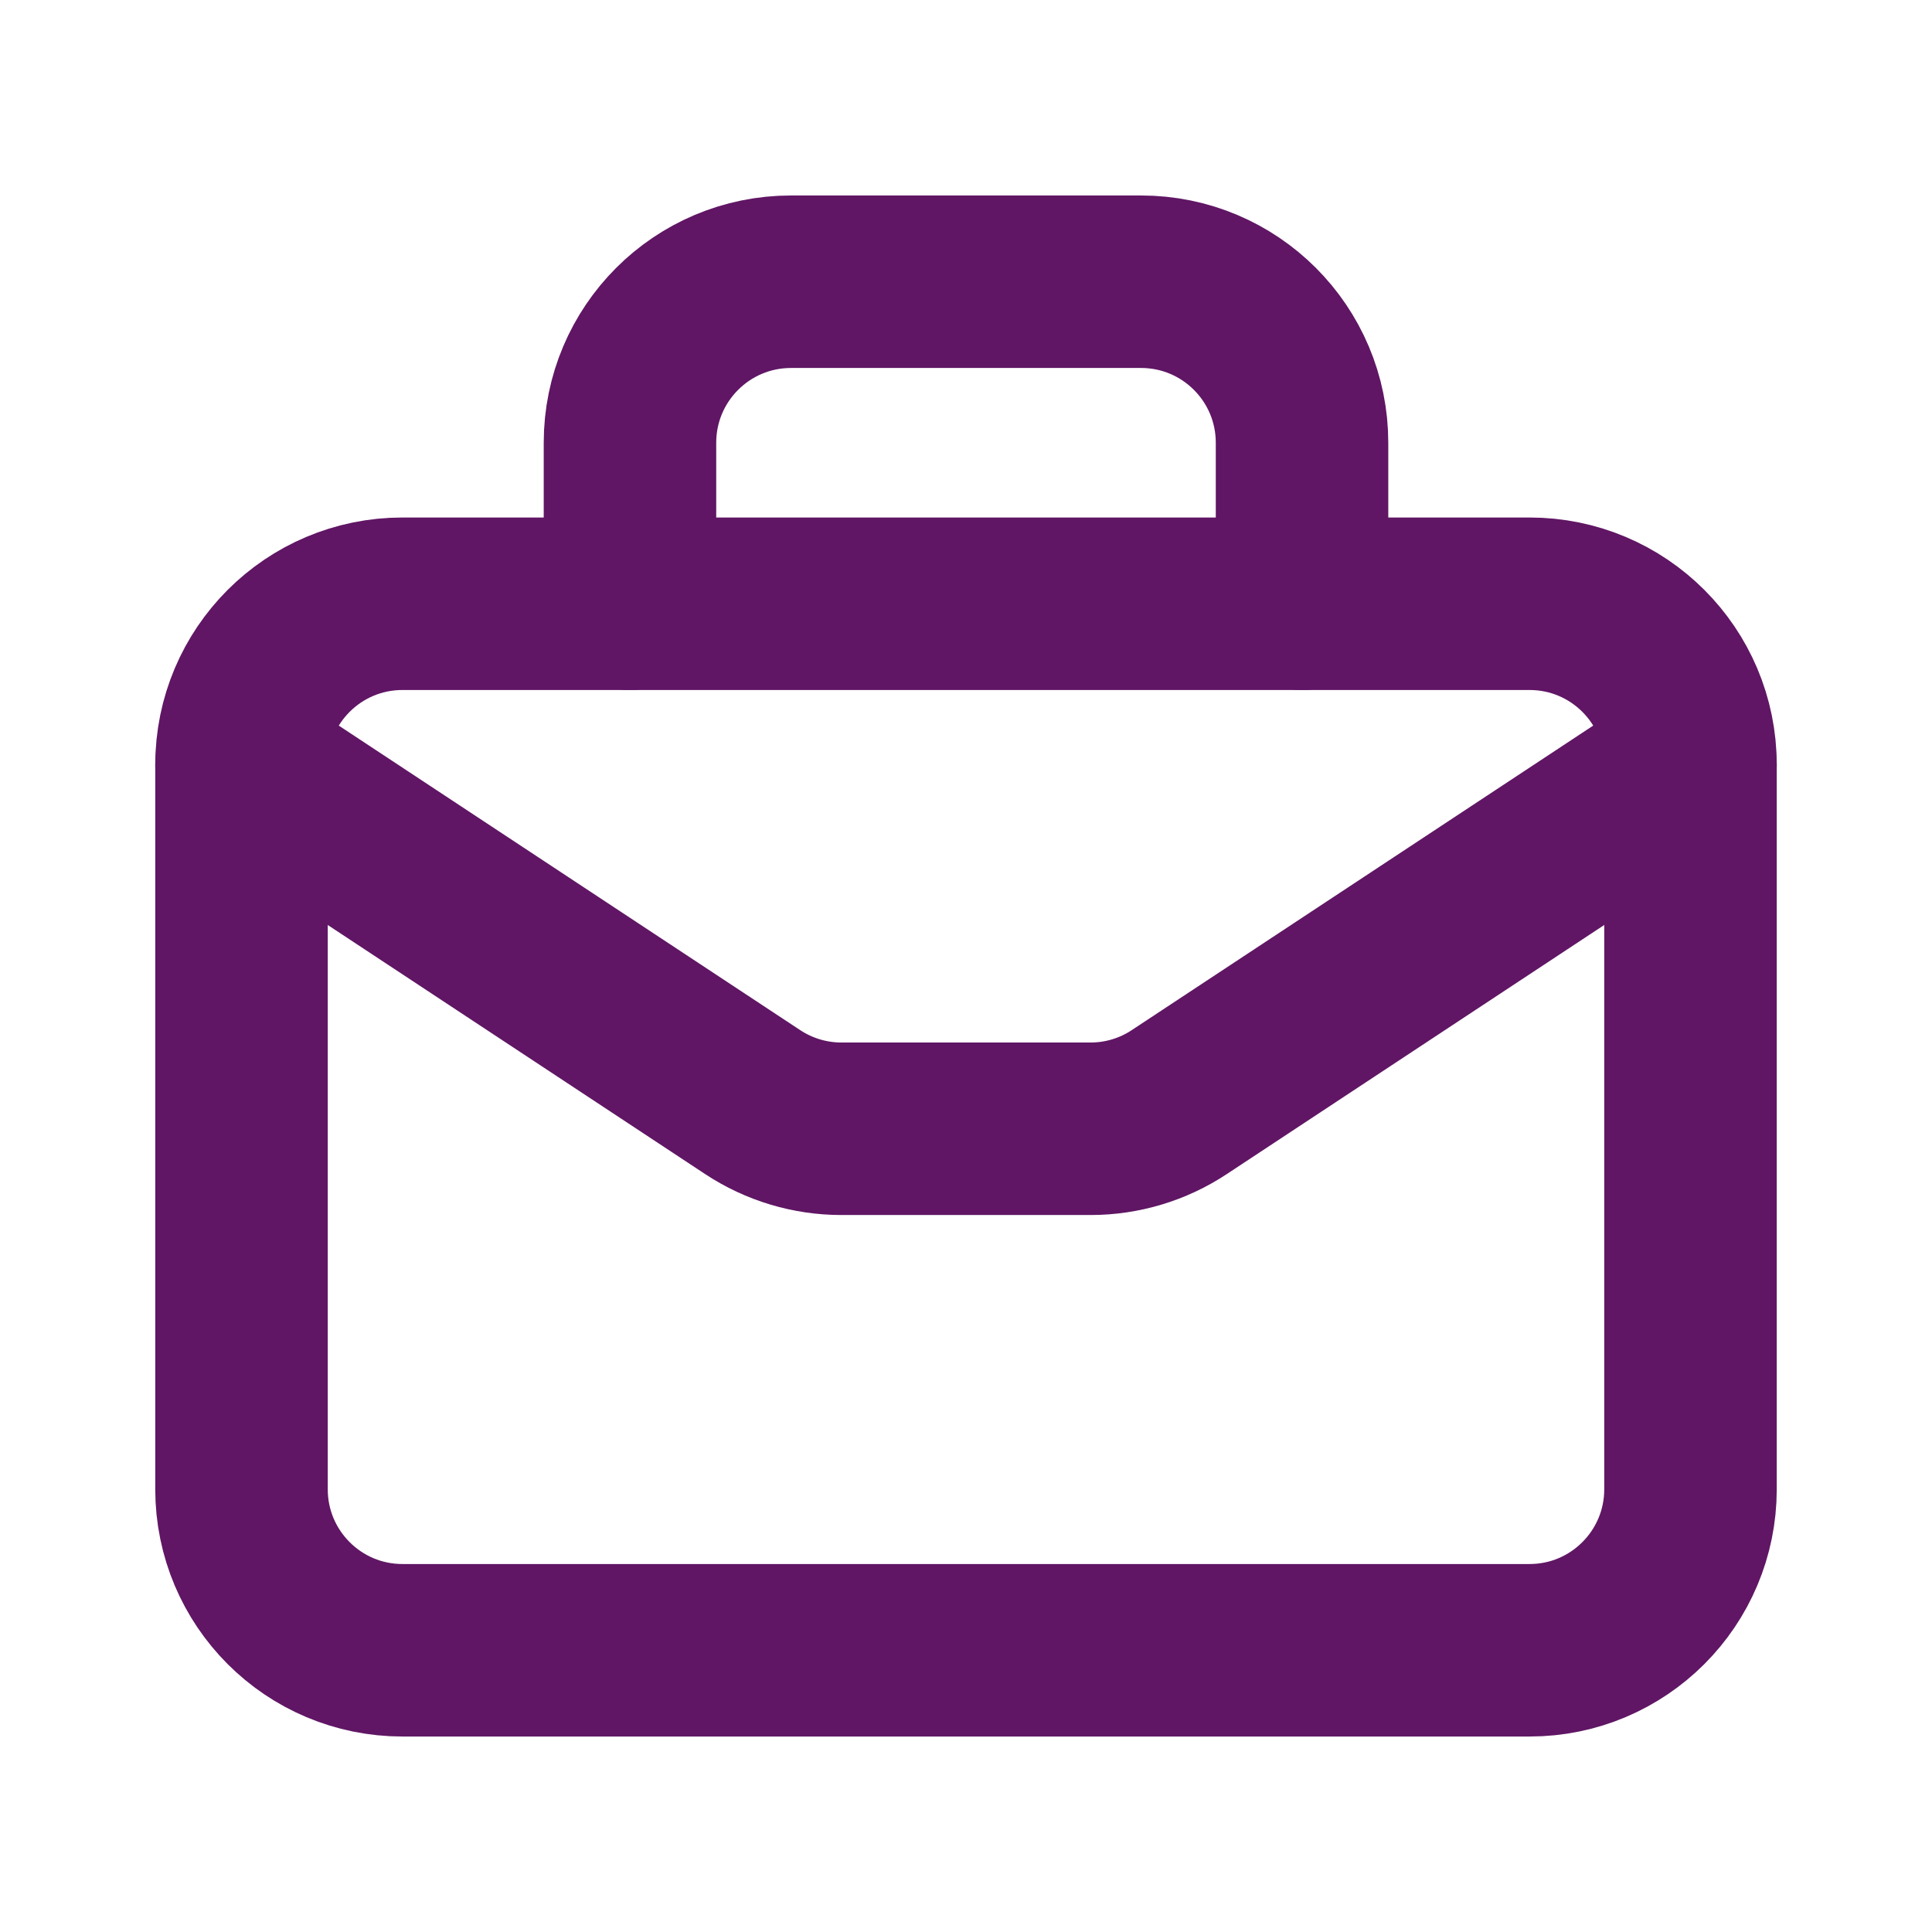
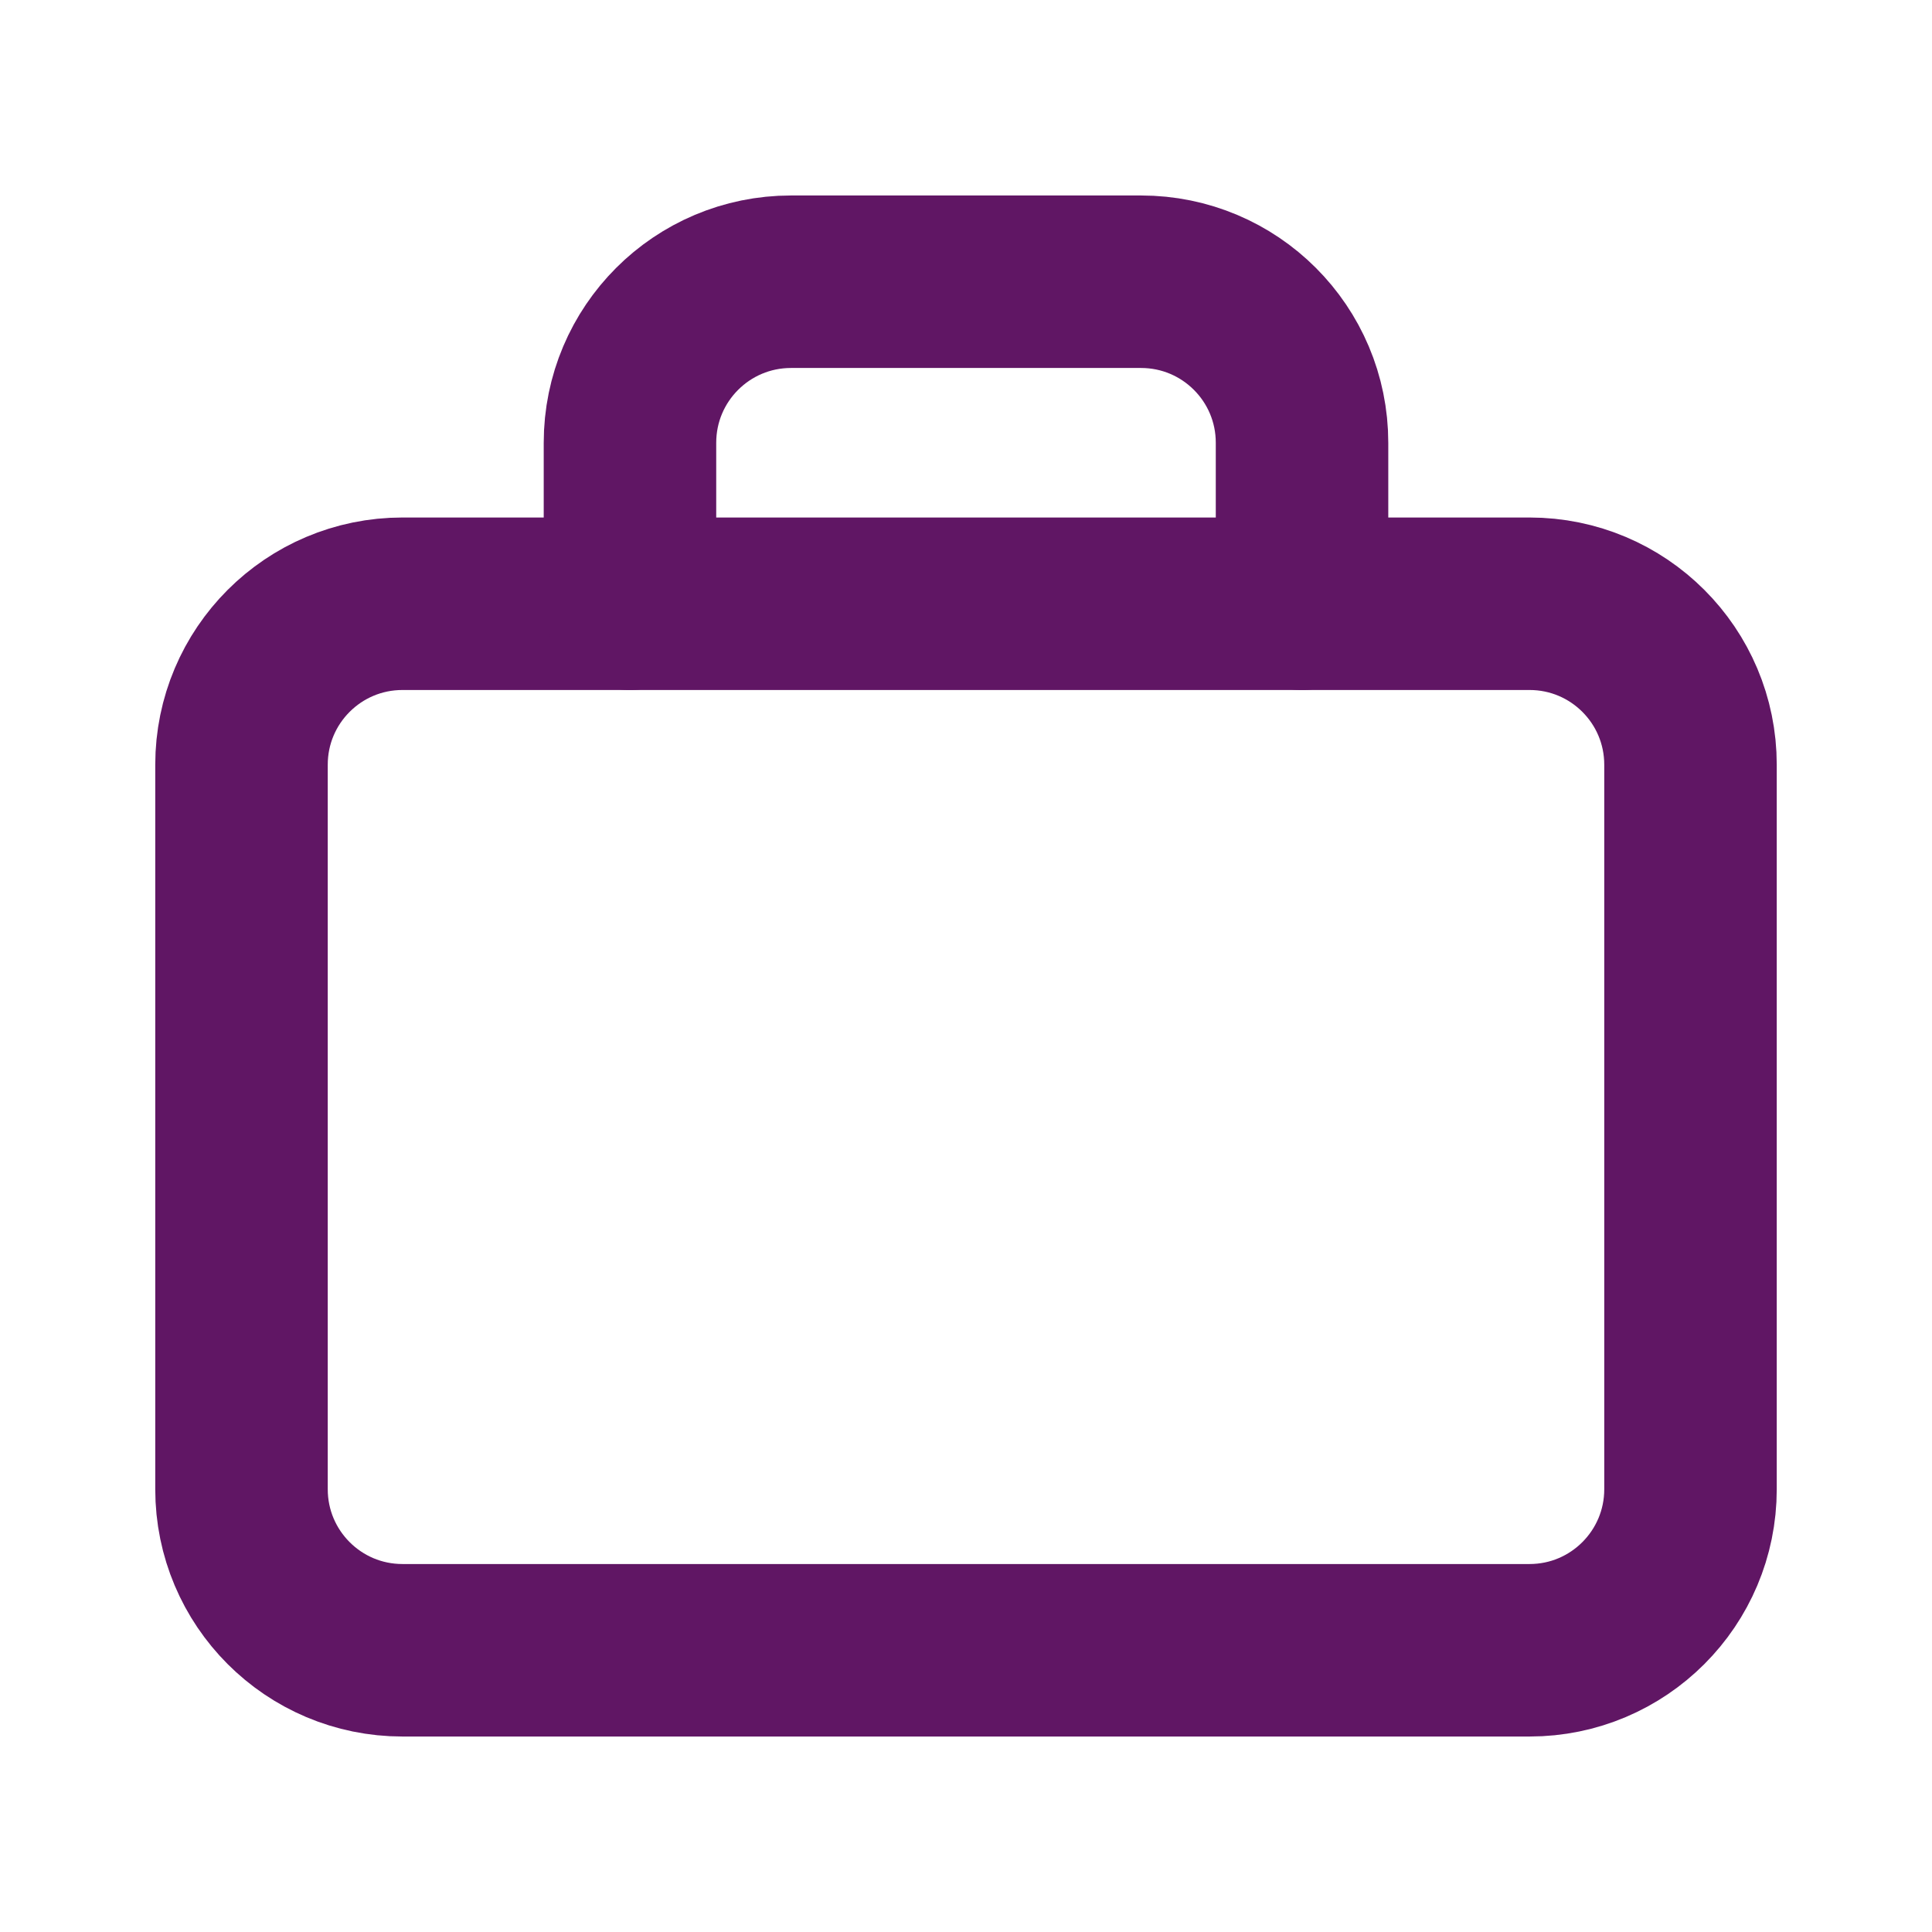
<svg xmlns="http://www.w3.org/2000/svg" width="28" height="28" viewBox="0 0 28 28" fill="none">
  <path d="M22.167 23.917H5.833C4.544 23.917 3.5 22.872 3.5 21.583V11.083C3.5 9.794 4.544 8.75 5.833 8.75H22.167C23.456 8.75 24.5 9.794 24.5 11.083V21.583C24.5 22.872 23.456 23.917 22.167 23.917Z" stroke="#601664" stroke-width="2.5" stroke-linecap="round" stroke-linejoin="round" />
  <path d="M18.87 8.75V6.417C18.87 5.127 17.826 4.083 16.536 4.083H11.464C10.175 4.083 9.13 5.127 9.13 6.417V8.75" stroke="#601664" stroke-width="2.5" stroke-linecap="round" stroke-linejoin="round" />
-   <path d="M3.5 11.083L10.909 15.973C11.291 16.225 11.738 16.359 12.195 16.359H15.805C16.262 16.359 16.709 16.225 17.09 15.973L24.5 11.083" stroke="#601664" stroke-width="2.5" stroke-linecap="round" stroke-linejoin="round" />
</svg>